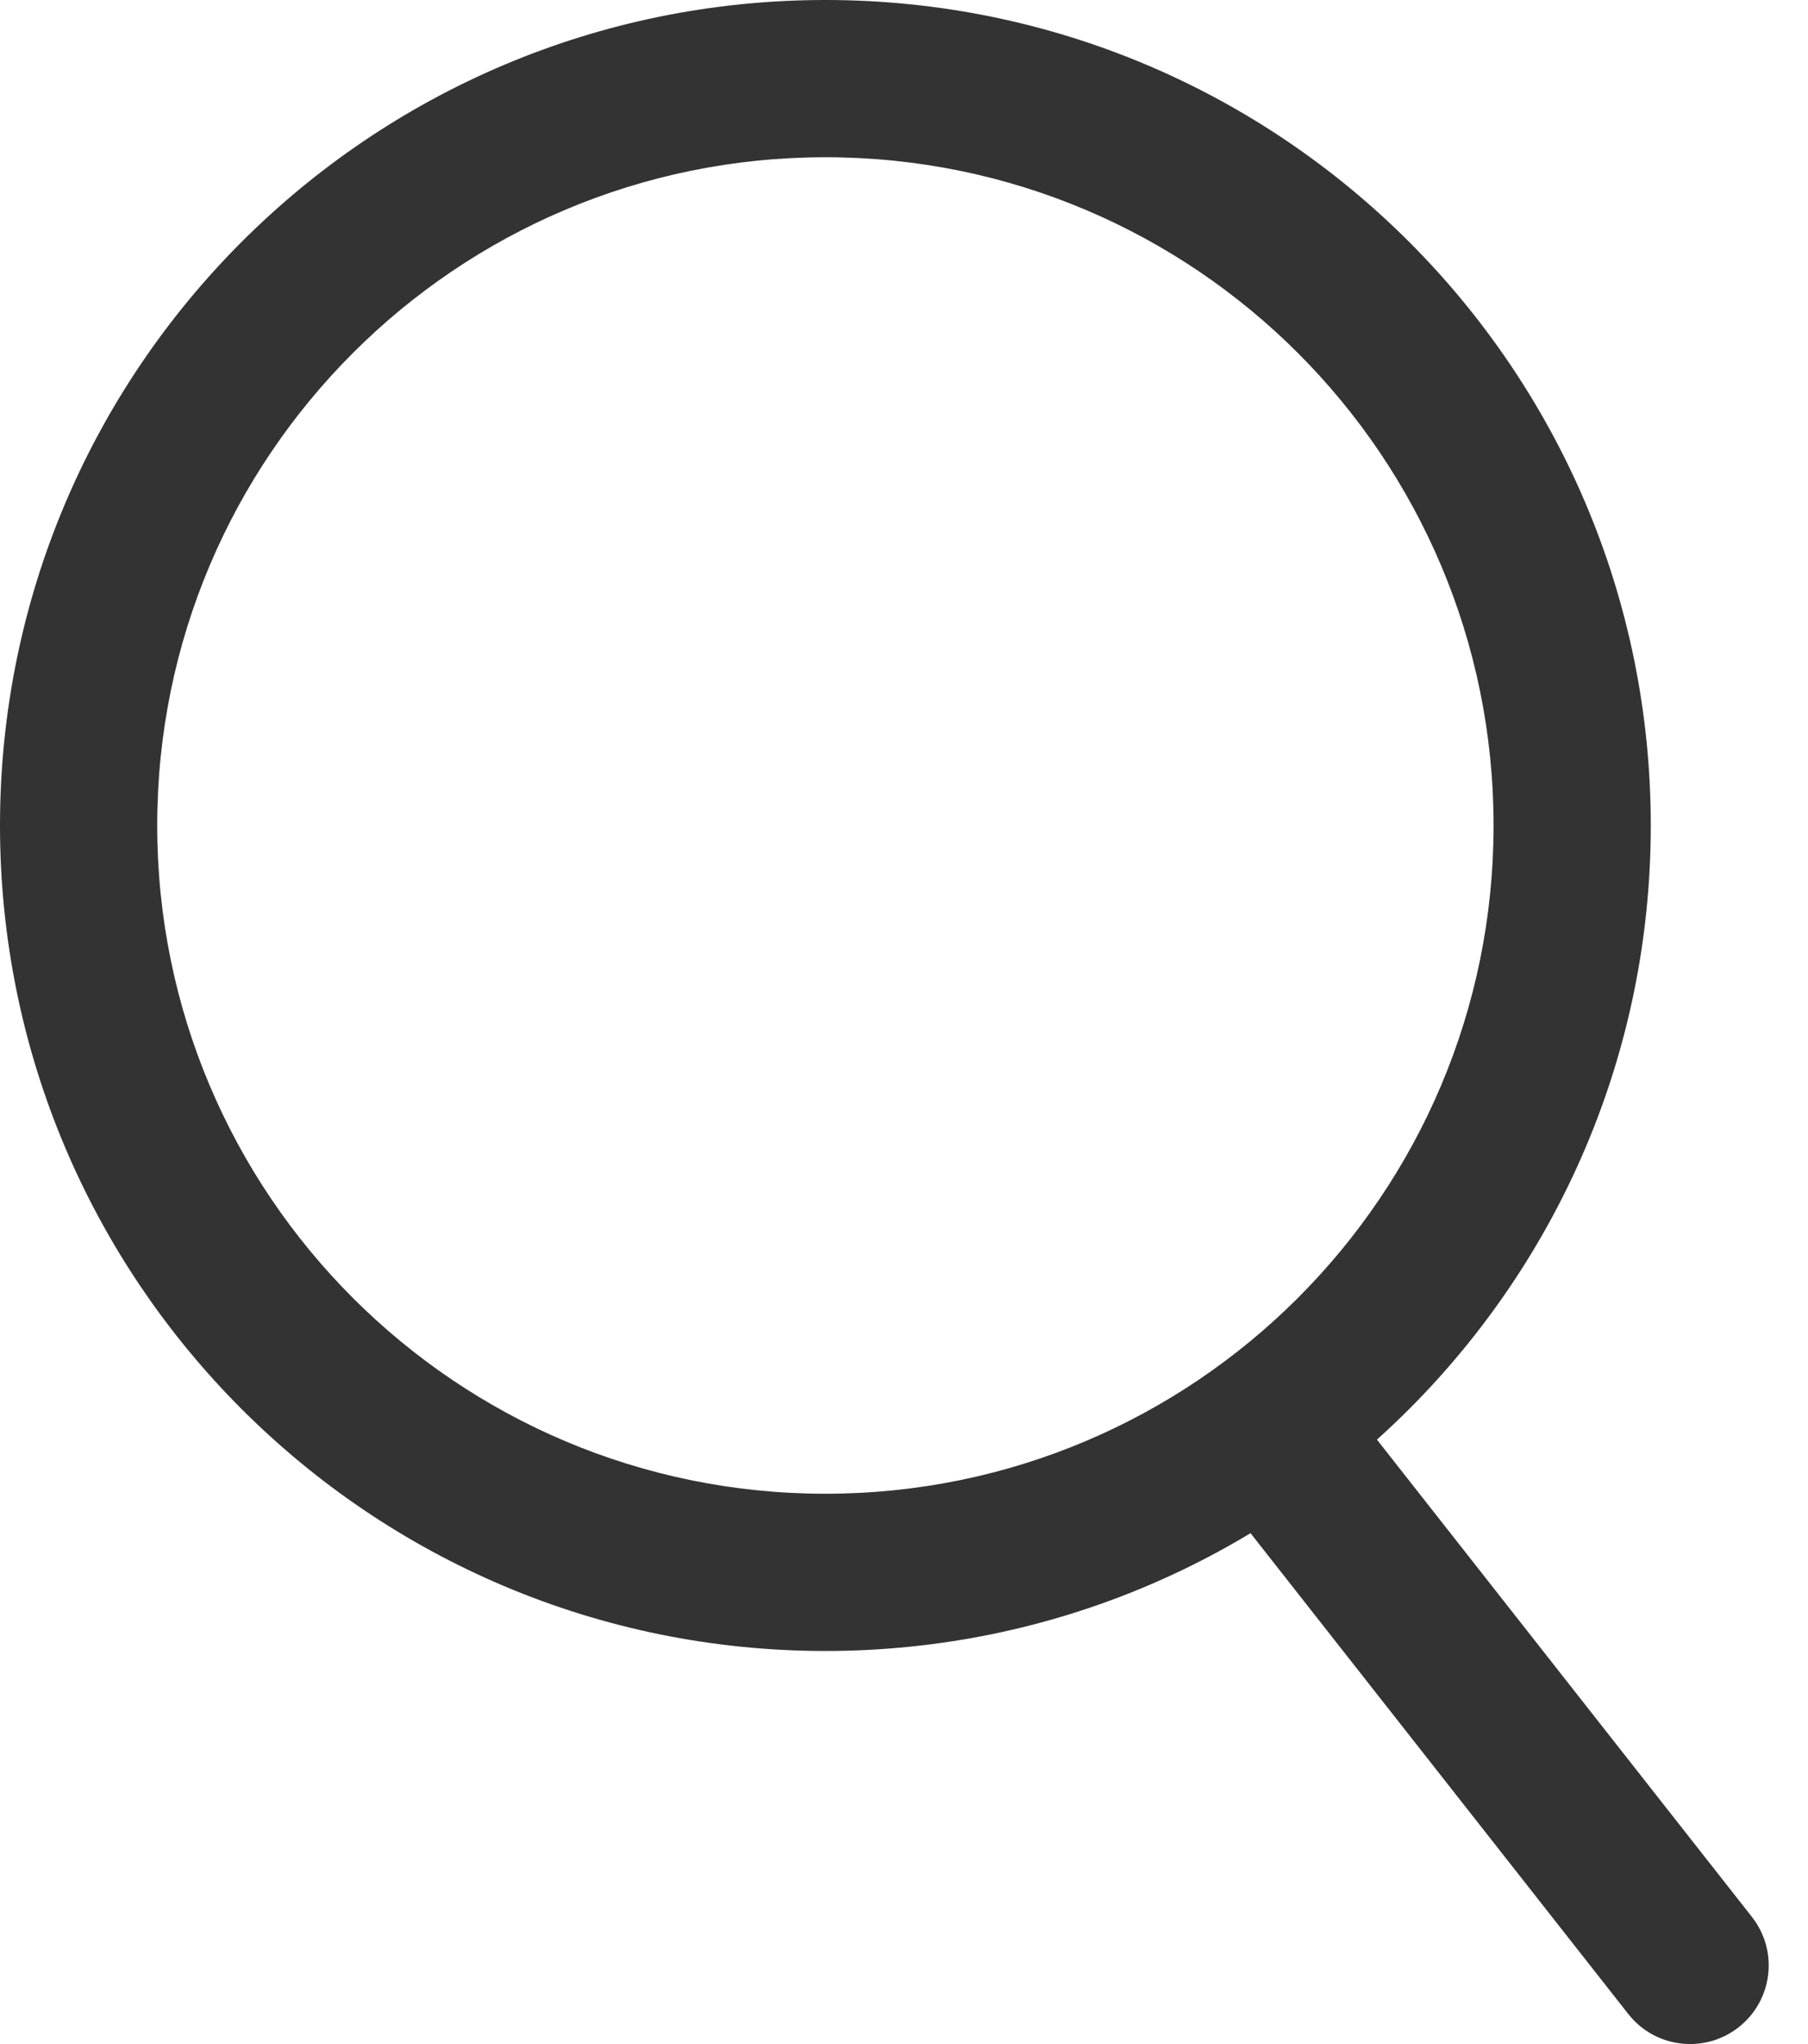
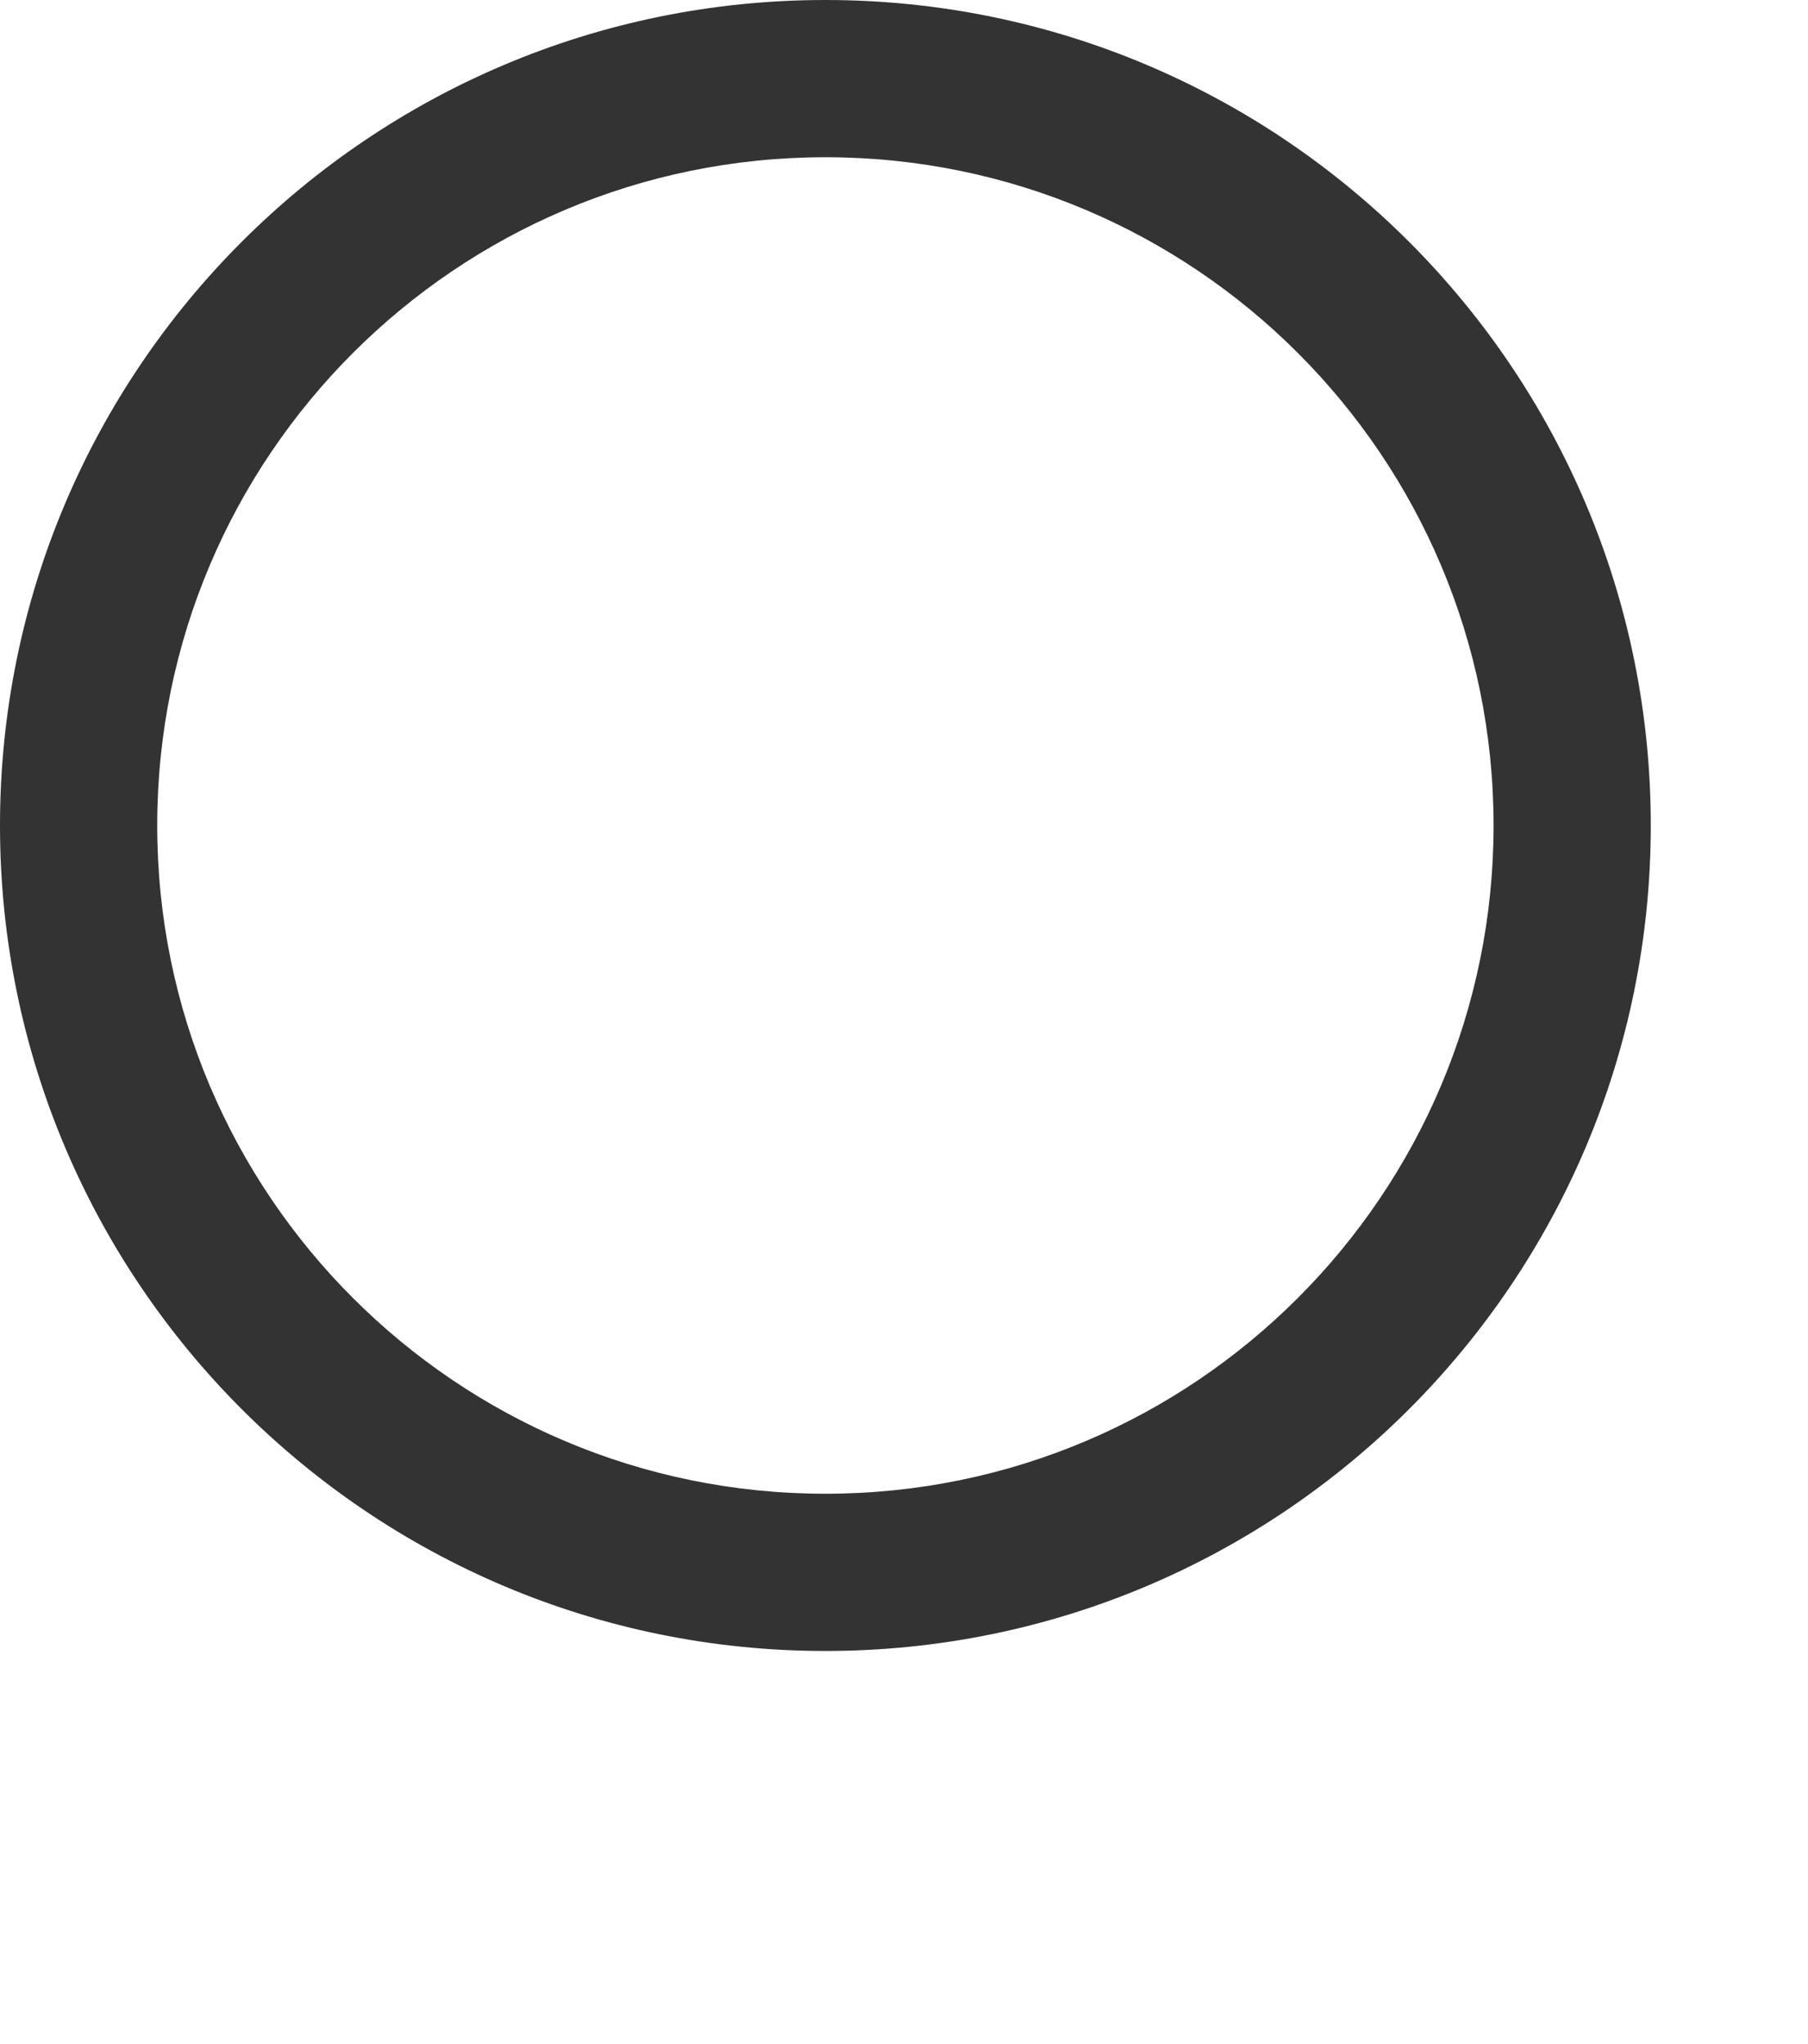
<svg xmlns="http://www.w3.org/2000/svg" width="23" height="26" viewBox="0 0 23 26" fill="none">
  <path fill-rule="evenodd" clip-rule="evenodd" d="M10.5 19C15.194 19 19 15.194 19 10.5C19 5.806 15.194 2 10.5 2C5.806 2 2 5.806 2 10.5C2 15.194 5.806 19 10.5 19ZM10.5 21C16.299 21 21 16.299 21 10.5C21 4.701 16.299 0 10.5 0C4.701 0 0 4.701 0 10.5C0 16.299 4.701 21 10.5 21Z" fill="#333333" />
-   <path fill-rule="evenodd" clip-rule="evenodd" d="M20.714 25.618L15.214 18.618L16.786 17.382L22.286 24.382C22.628 24.816 22.552 25.445 22.118 25.786C21.683 26.127 21.055 26.052 20.714 25.618Z" fill="#333333" />
</svg>